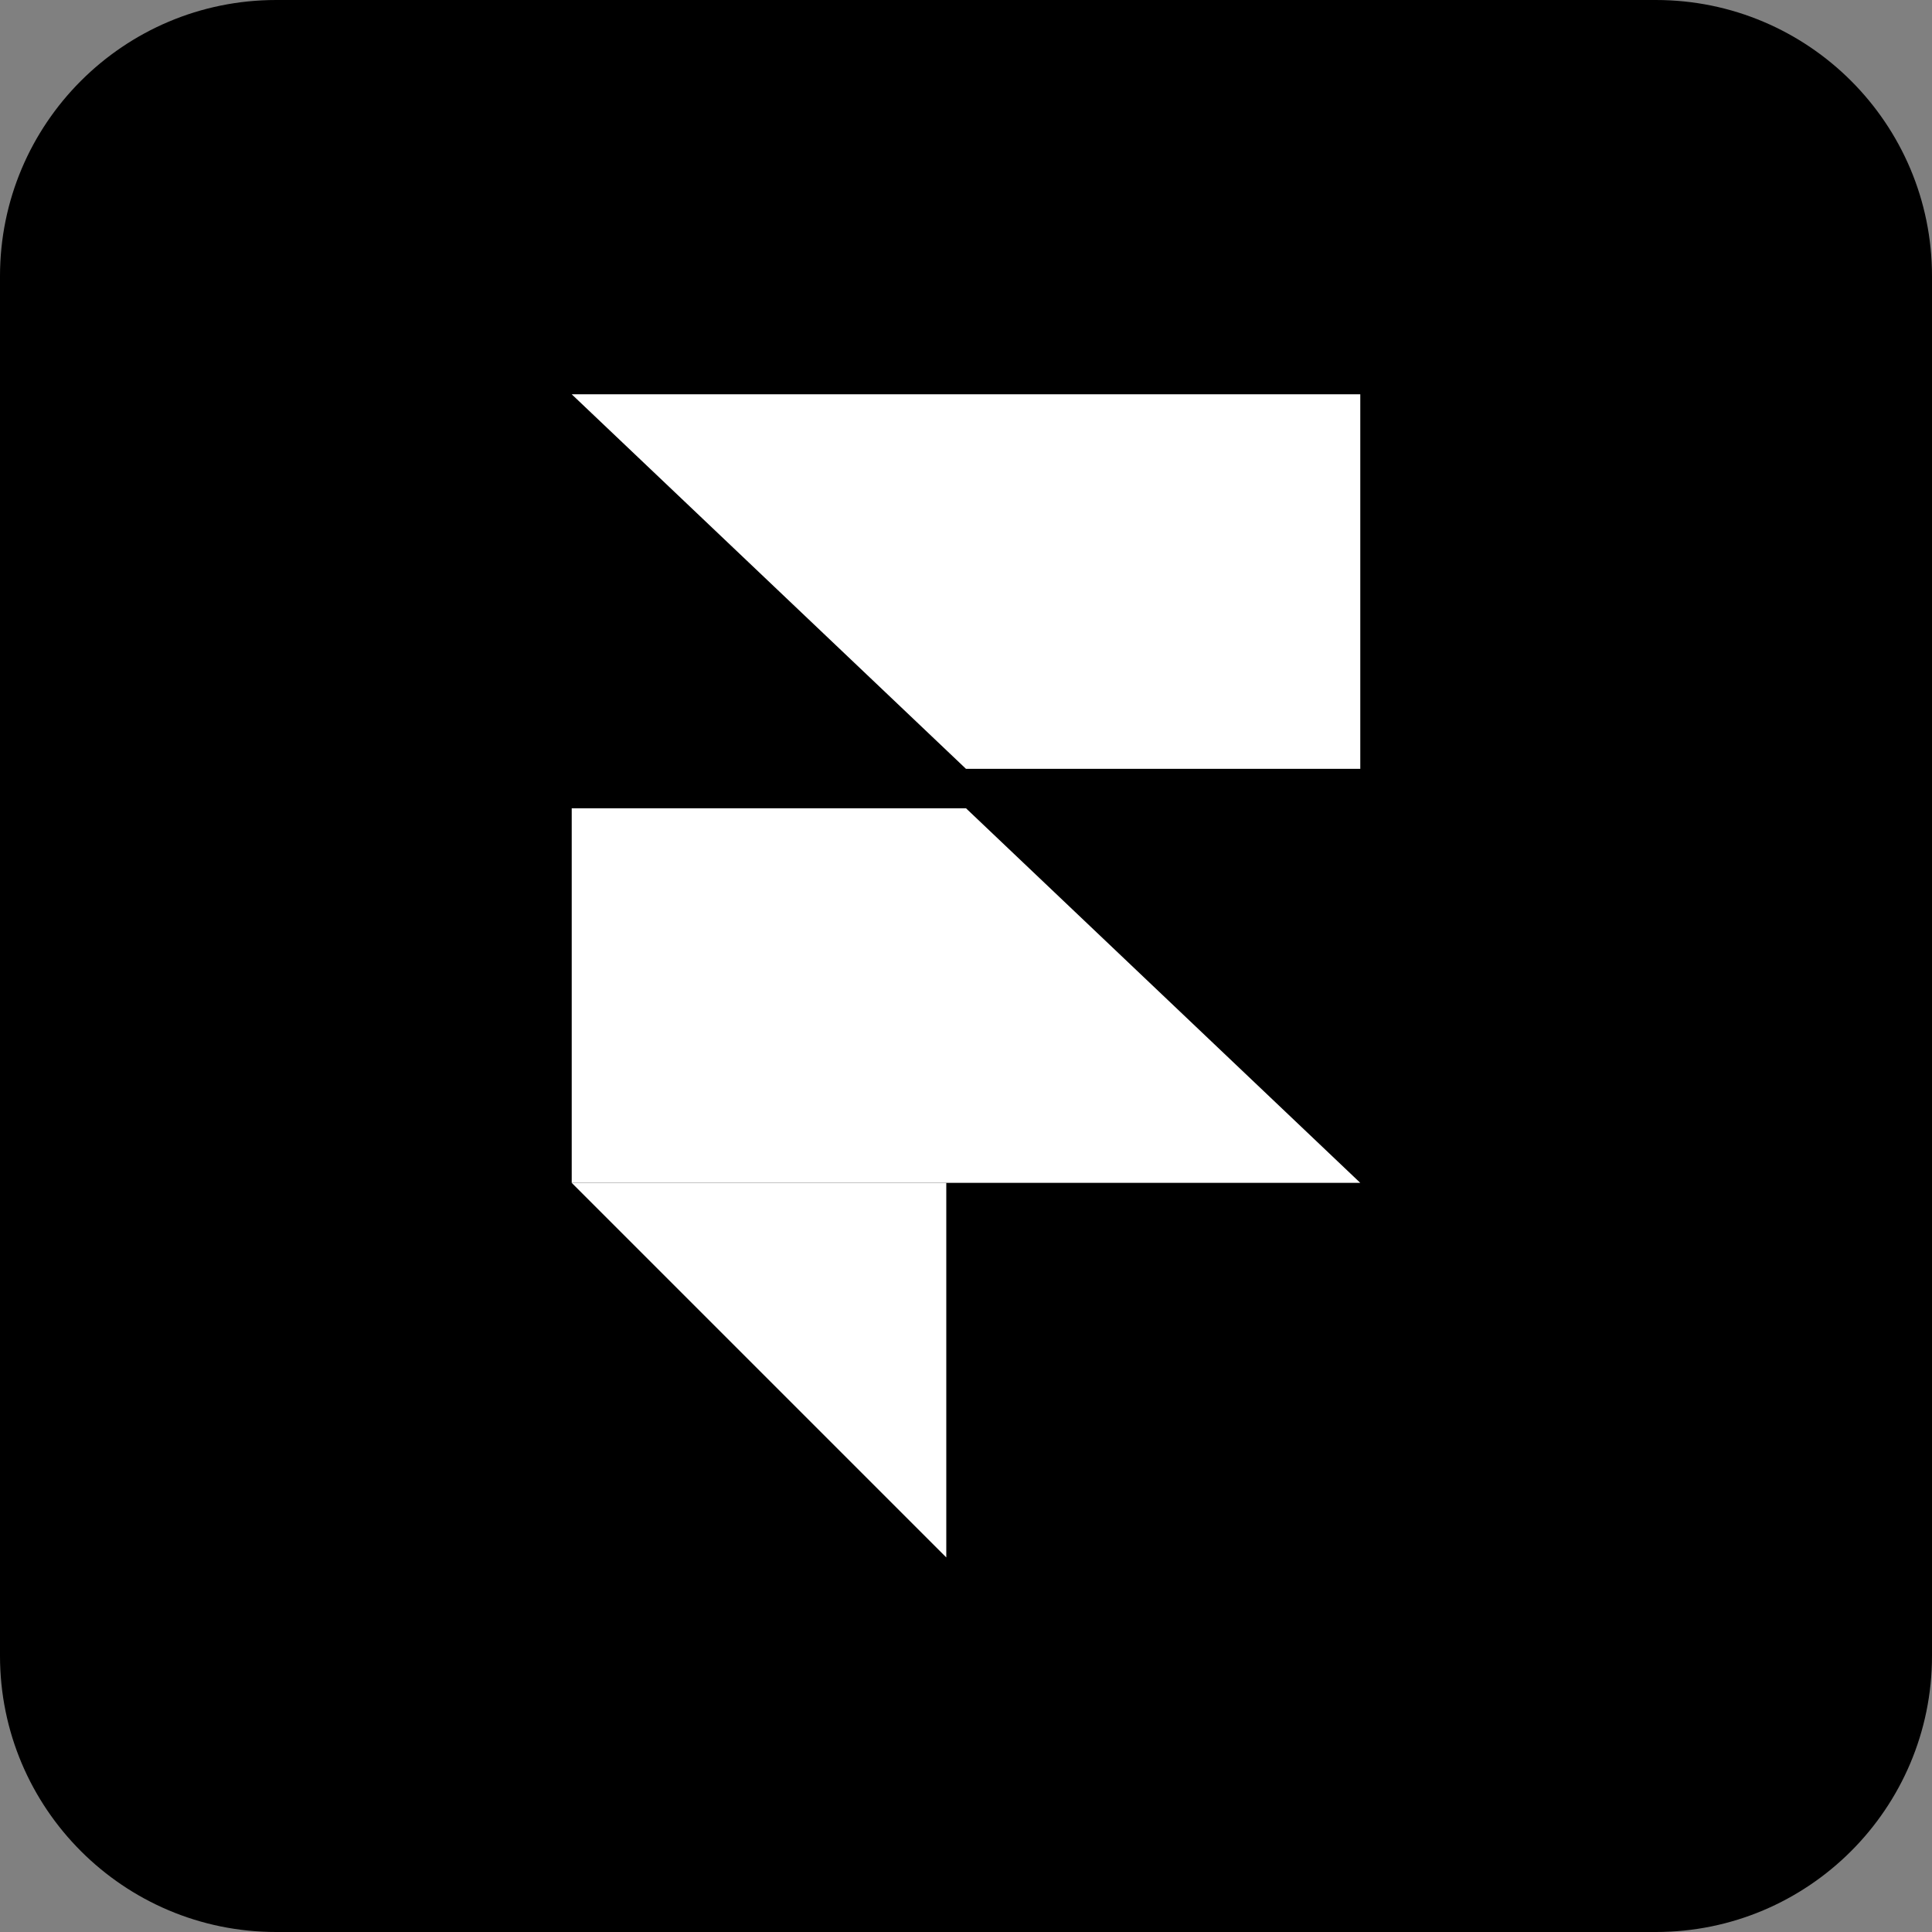
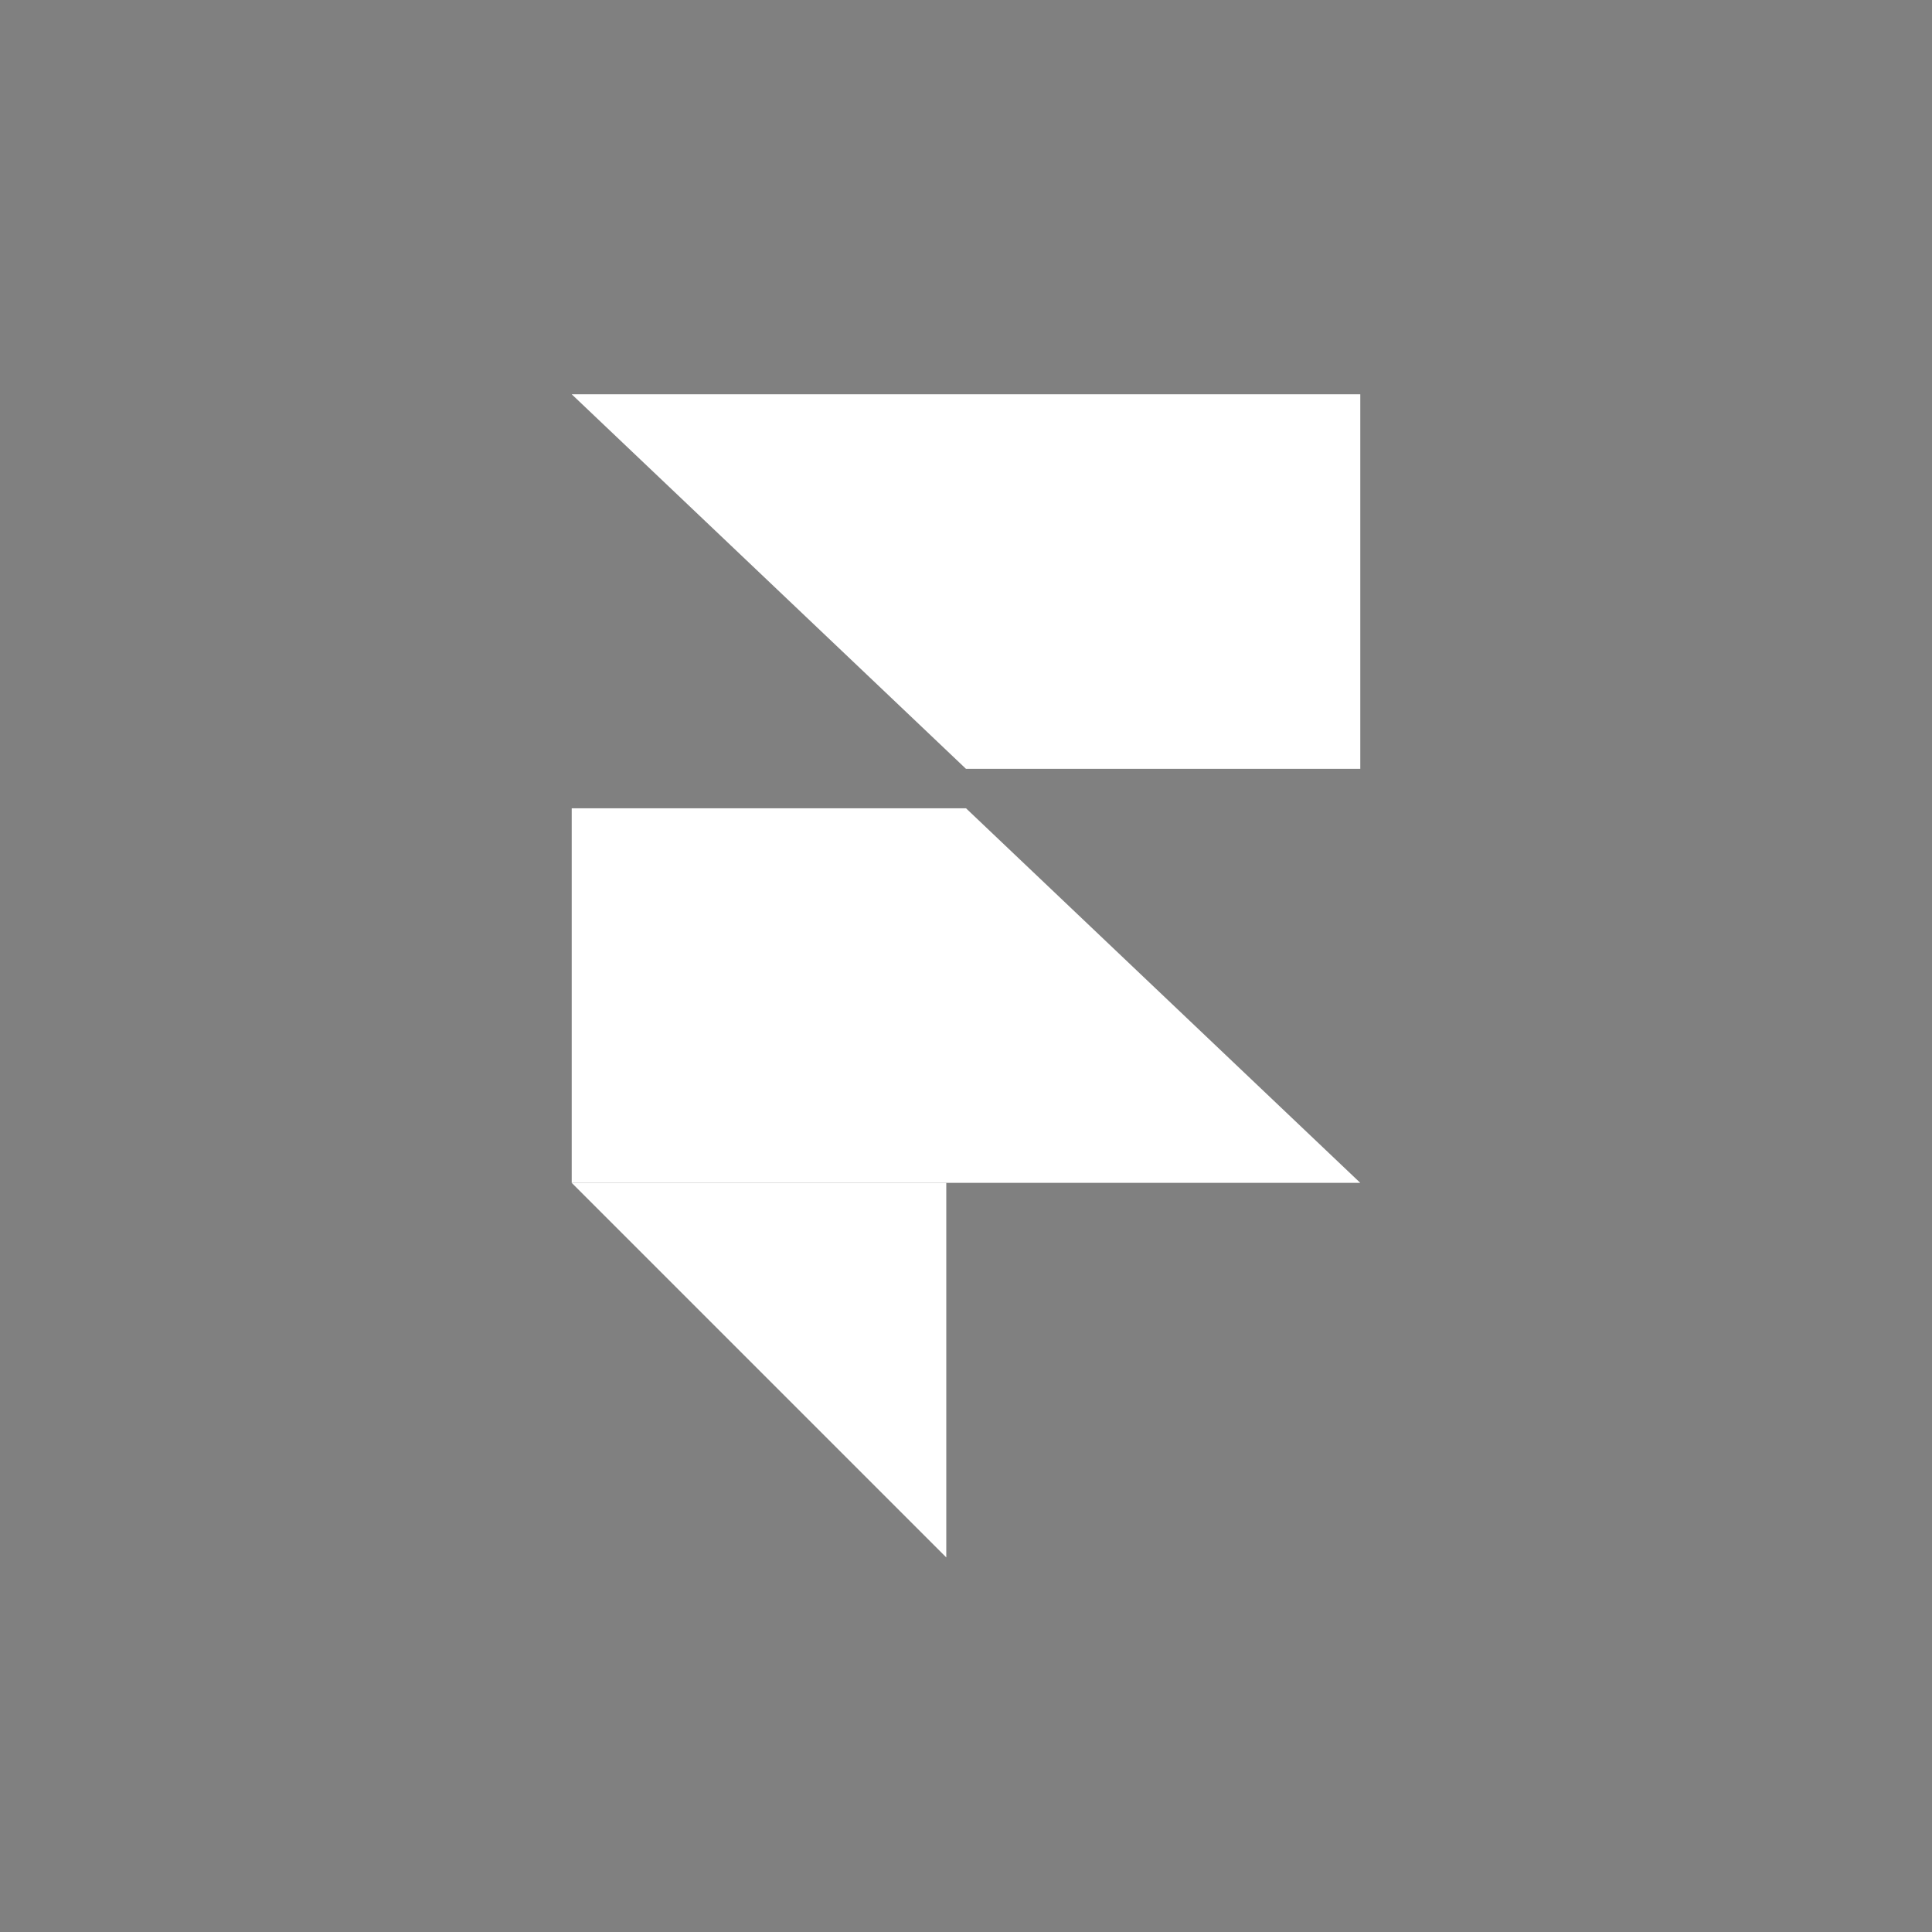
<svg xmlns="http://www.w3.org/2000/svg" width="98px" height="98px" viewBox="0 0 98 98" version="1.1">
  <rect x="0" y="0" width="98" height="98" fill="#808080" stroke="none" />
  <title>Group 15</title>
  <g id="Page-1" stroke="none" stroke-width="1" fill="none" fill-rule="evenodd">
    <g id="Artboard" transform="translate(-765, -174)">
      <g id="Group-15" transform="translate(765, 174)">
-         <path d="M83.991,98 L14.009,98 C6.272,98 0,91.728 0,83.991 L0,14.009 C0,6.272 6.272,0 14.009,0 L83.991,0 C91.728,0 98,6.272 98,14.009 L98,83.991 C98,91.728 91.728,98 83.991,98" id="Fill-53-Copy-3" fill="#000000" />
        <g id="framer-color-icon" transform="translate(29, 20)" fill="#FFFFFF">
          <polygon id="Path" points="0 40 19 40 19 59" />
          <polygon id="Path" points="0 21 20 21 40 40 0 39.999" />
          <polygon id="Path" points="0 0 40 0 40 19 20 19" />
        </g>
      </g>
    </g>
  </g>
</svg>